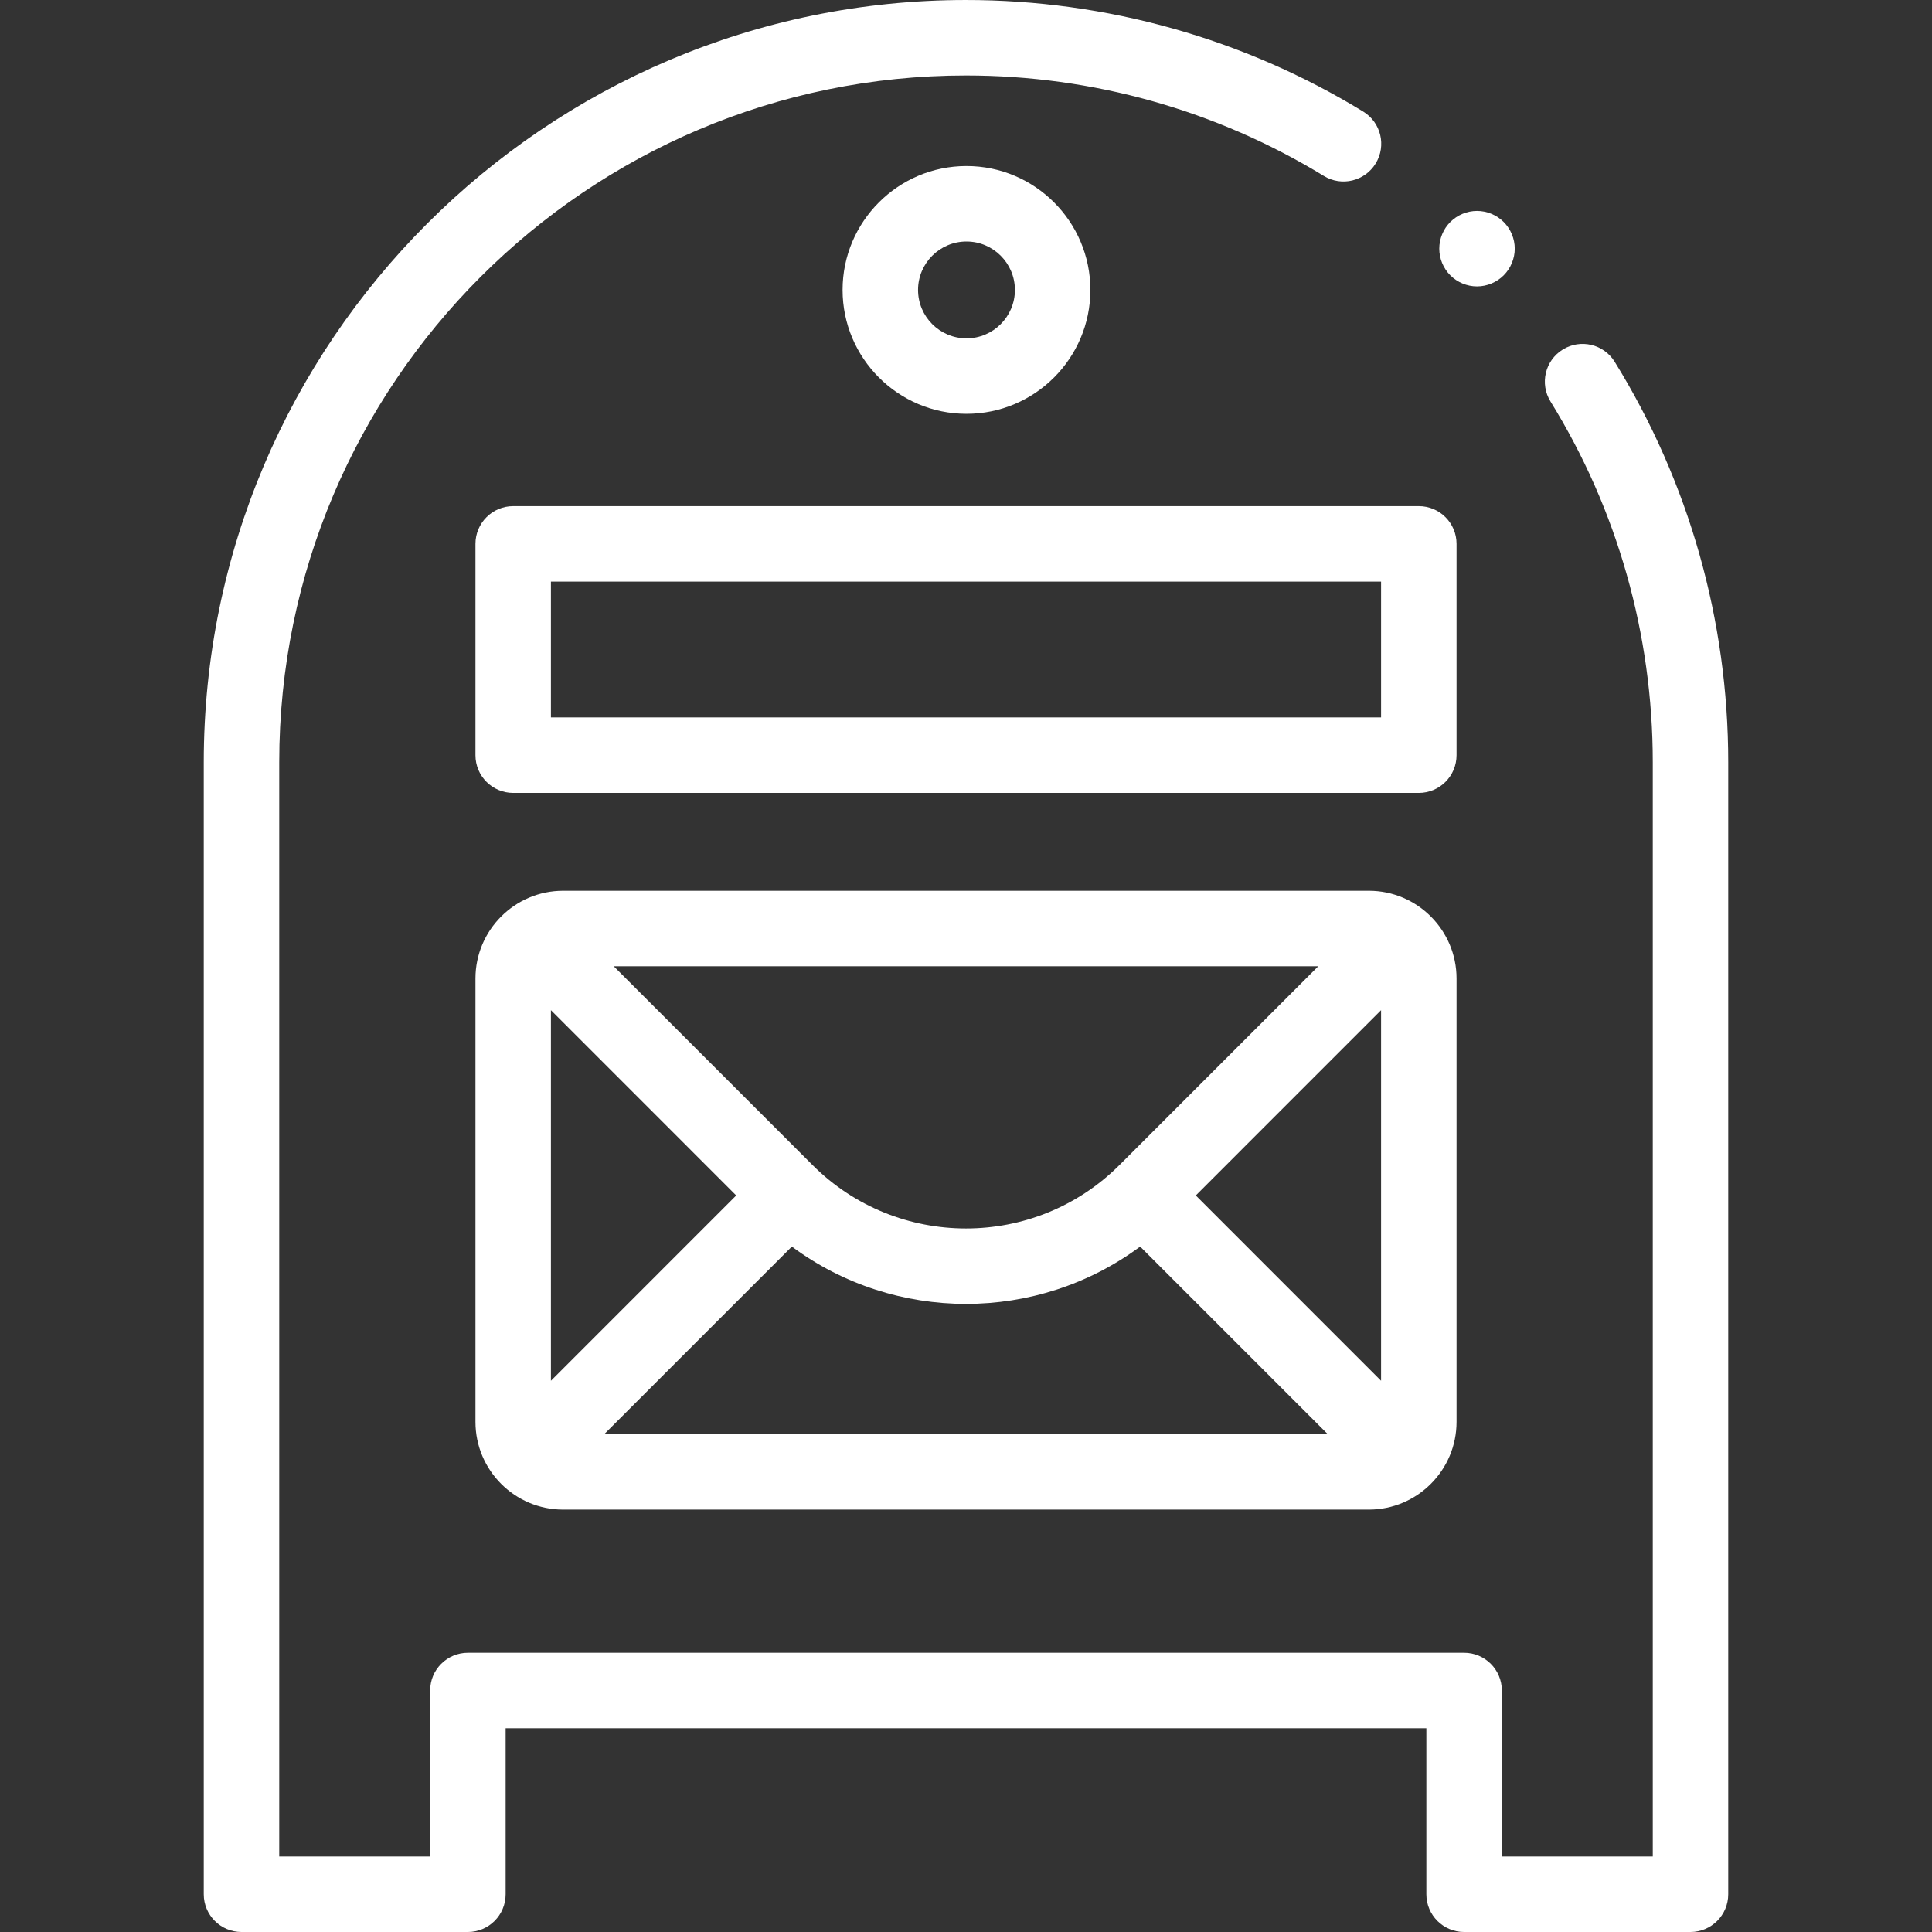
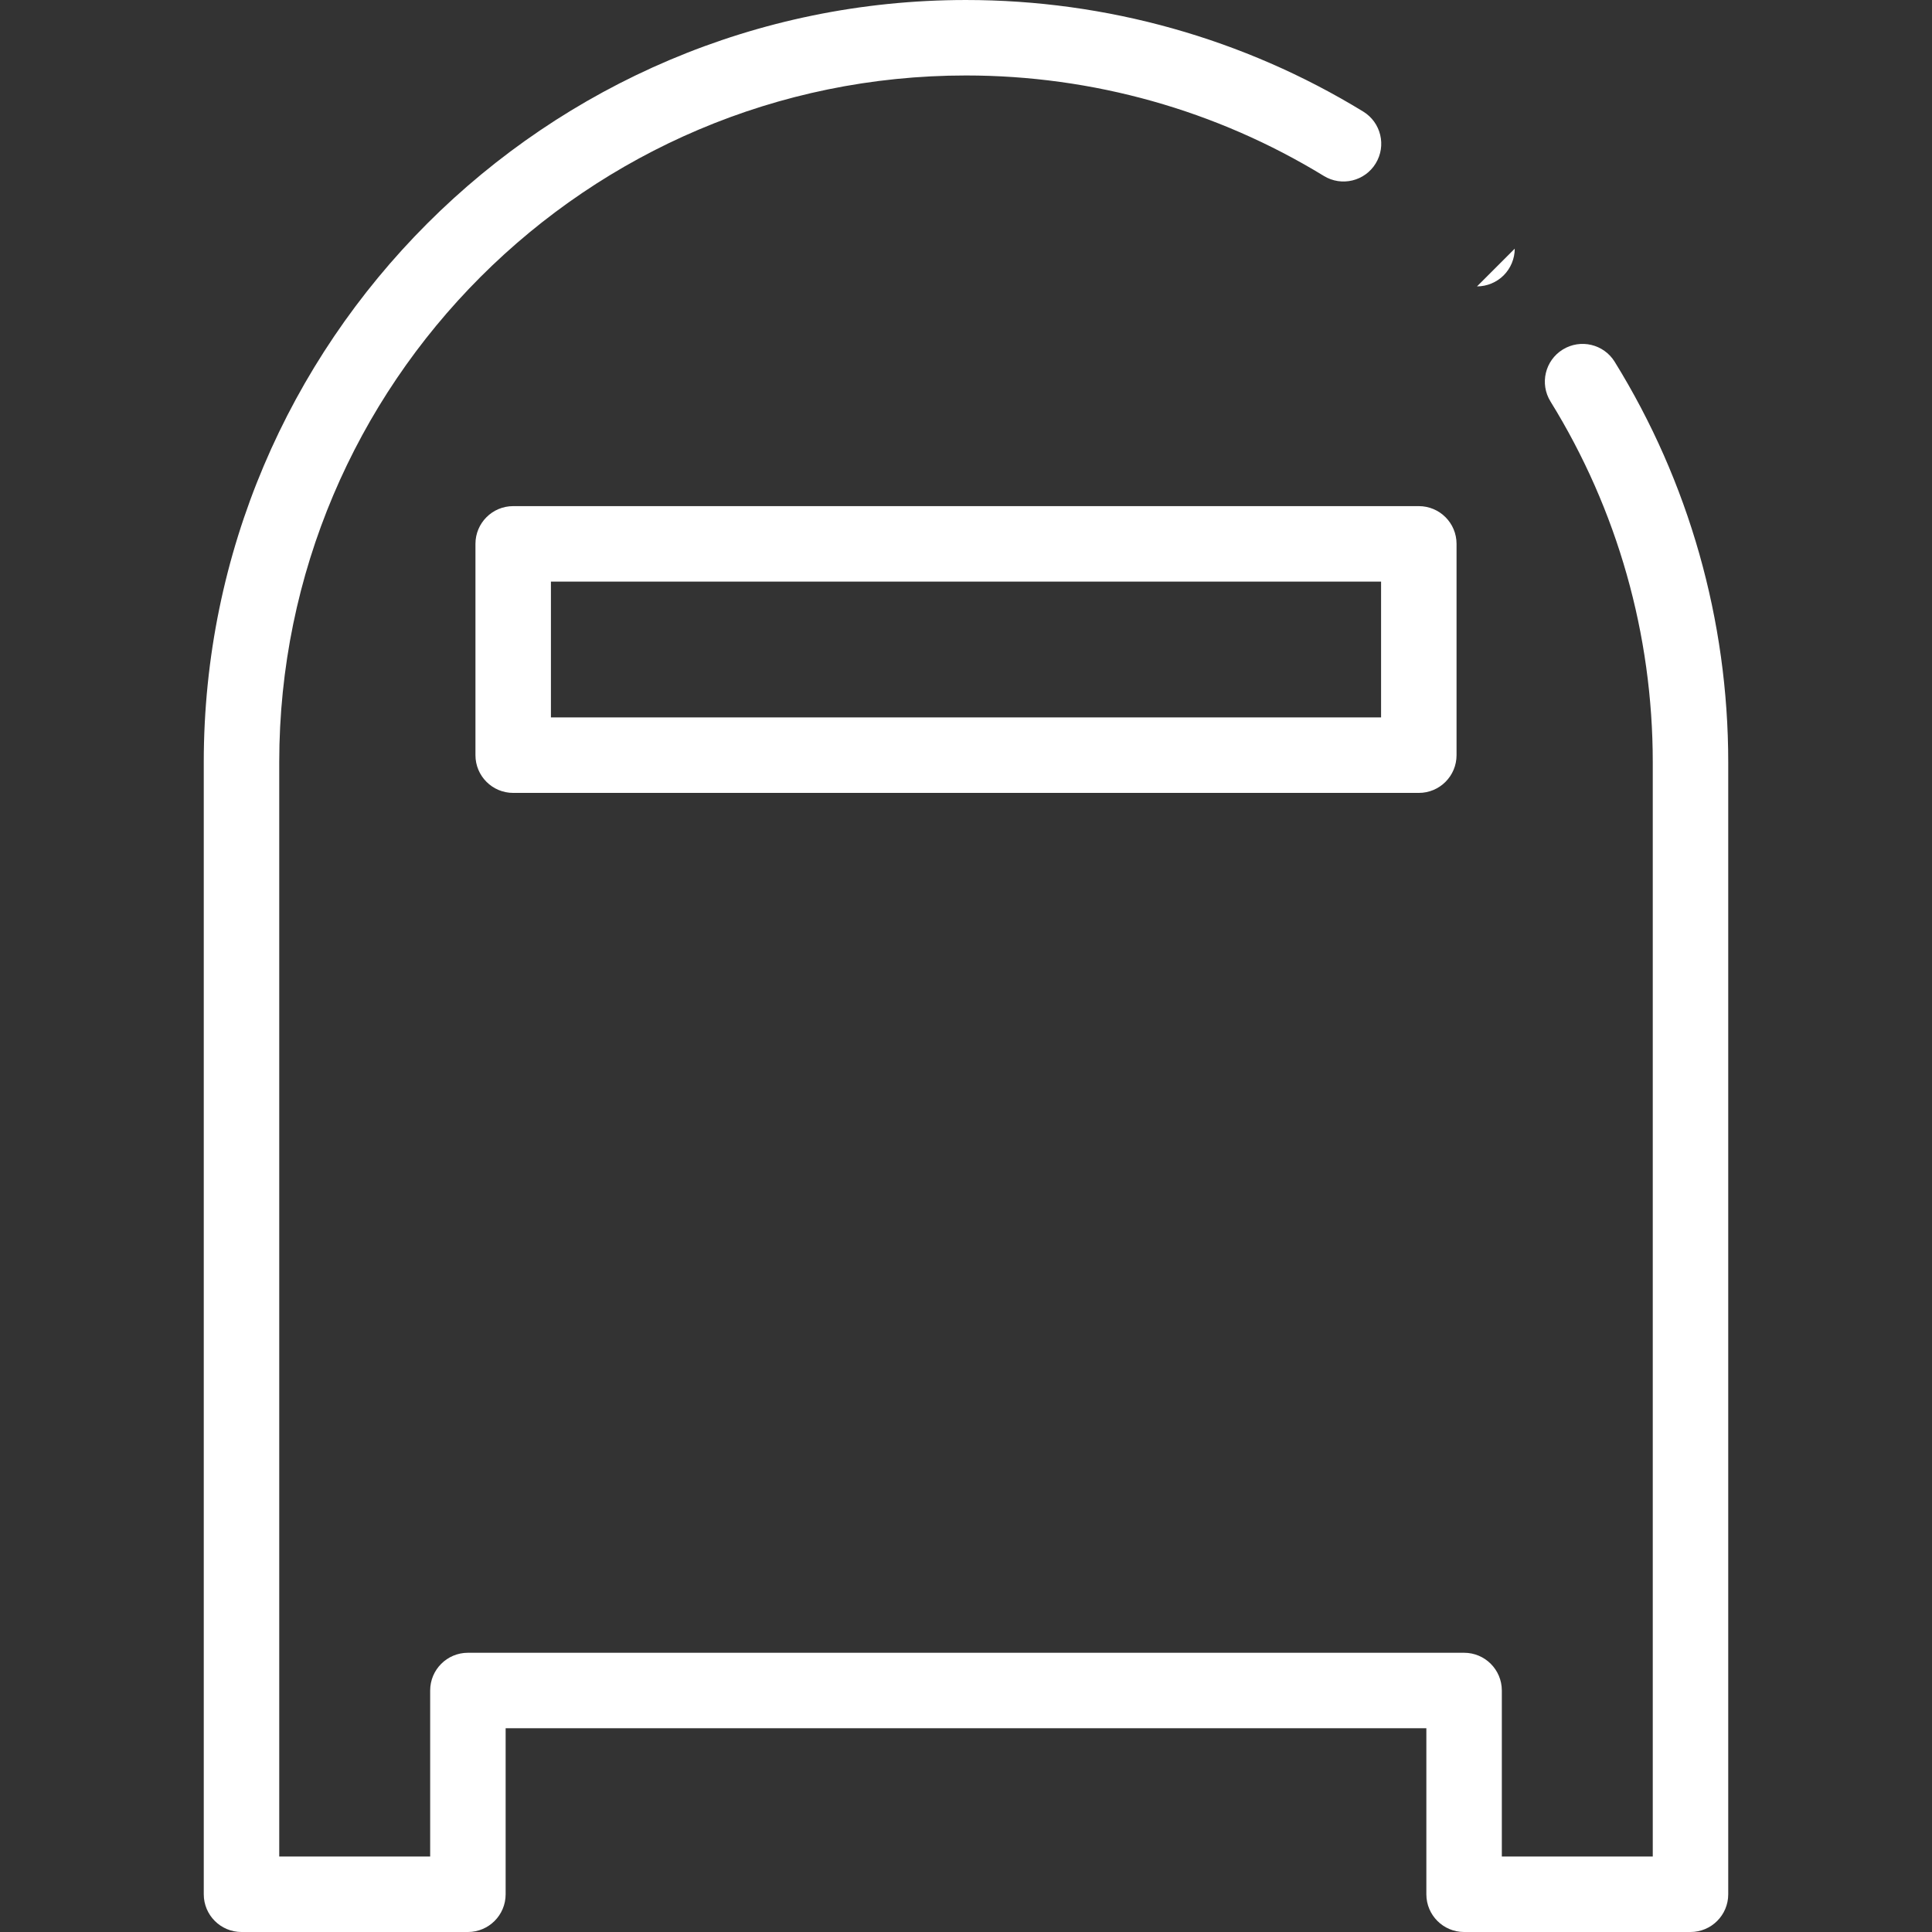
<svg xmlns="http://www.w3.org/2000/svg" height="512pt" viewBox="-54 0 512 512" width="512pt">
  <rect x="-54" y="0" width="512" height="512" fill="#333333" stroke="none" />
  <path style="fill:#fff;" d="m373.91 95.879c-2.906-4.699-9.07-6.148-13.766-3.246-4.699 2.906-6.152 9.066-3.246 13.766 17.73 28.66 27.102 61.719 27.102 95.602v290h-40v-44c0-5.523-4.477-10-10-10h-264c-5.523 0-10 4.477-10 10v44h-40v-290c0-100.355 81.645-182 182-182 33.562 0 66.355 9.207 94.828 26.625 4.711 2.887 10.867 1.398 13.746-3.312 2.883-4.711 1.402-10.867-3.312-13.75-31.617-19.34-68.016-29.562-105.262-29.562-111.383 0-202 90.617-202 202v300c0 5.523 4.477 10 10 10h60c5.523 0 10-4.477 10-10v-44h244v44c0 5.523 4.477 10 10 10h60c5.523 0 10-4.477 10-10v-300c0-37.602-10.406-74.301-30.09-106.121zm0 0" />
-   <path style="fill:#fff;" d="m308.75 236.062h-213.5c-12.82 0-23.25 10.43-23.25 23.25v117.5c0 12.82 10.43 23.25 23.25 23.25h213.5c12.82 0 23.25-10.43 23.25-23.25v-117.5c0-12.82-10.43-23.25-23.25-23.25zm-216.75 31.641 49.105 49.109-49.105 49.109zm150.688 41.027c-22.434 22.438-58.941 22.438-81.379 0l-52.668-52.668h186.715zm-86.836 21.625c13.652 10.125 29.898 15.195 46.148 15.195s32.496-5.07 46.148-15.195l49.711 49.707h-191.715zm107.043-13.543 49.105-49.109v98.219zm0 0" />
  <path style="fill:#fff;" d="m72 144.129v56c0 5.523 4.477 10 10 10h240c5.523 0 10-4.477 10-10v-56c0-5.52-4.477-10-10-10h-240c-5.523 0-10 4.477-10 10zm20 10h220v36h-220zm0 0" />
-   <path style="fill:#fff;" d="m234.961 76.832c0-18.102-14.73-32.832-32.832-32.832-18.105 0-32.836 14.73-32.836 32.832 0 18.105 14.73 32.836 32.836 32.836 18.102 0 32.832-14.73 32.832-32.836zm-45.668 0c0-7.074 5.758-12.832 12.836-12.832 7.074 0 12.832 5.758 12.832 12.832 0 7.078-5.758 12.836-12.832 12.836-7.078 0-12.836-5.758-12.836-12.836zm0 0" />
-   <path style="fill:#fff;" d="m337.422 75.898c2.629 0 5.207-1.07 7.066-2.93s2.934-4.438 2.934-7.07c0-2.641-1.07-5.211-2.934-7.07-1.859-1.859-4.43-2.93-7.066-2.93-2.633 0-5.211 1.07-7.07 2.93-1.859 1.852-2.93 4.434-2.93 7.07 0 2.633 1.066 5.211 2.93 7.07 1.859 1.859 4.438 2.93 7.07 2.93zm0 0" />
+   <path style="fill:#fff;" d="m337.422 75.898c2.629 0 5.207-1.07 7.066-2.93s2.934-4.438 2.934-7.07zm0 0" />
</svg>